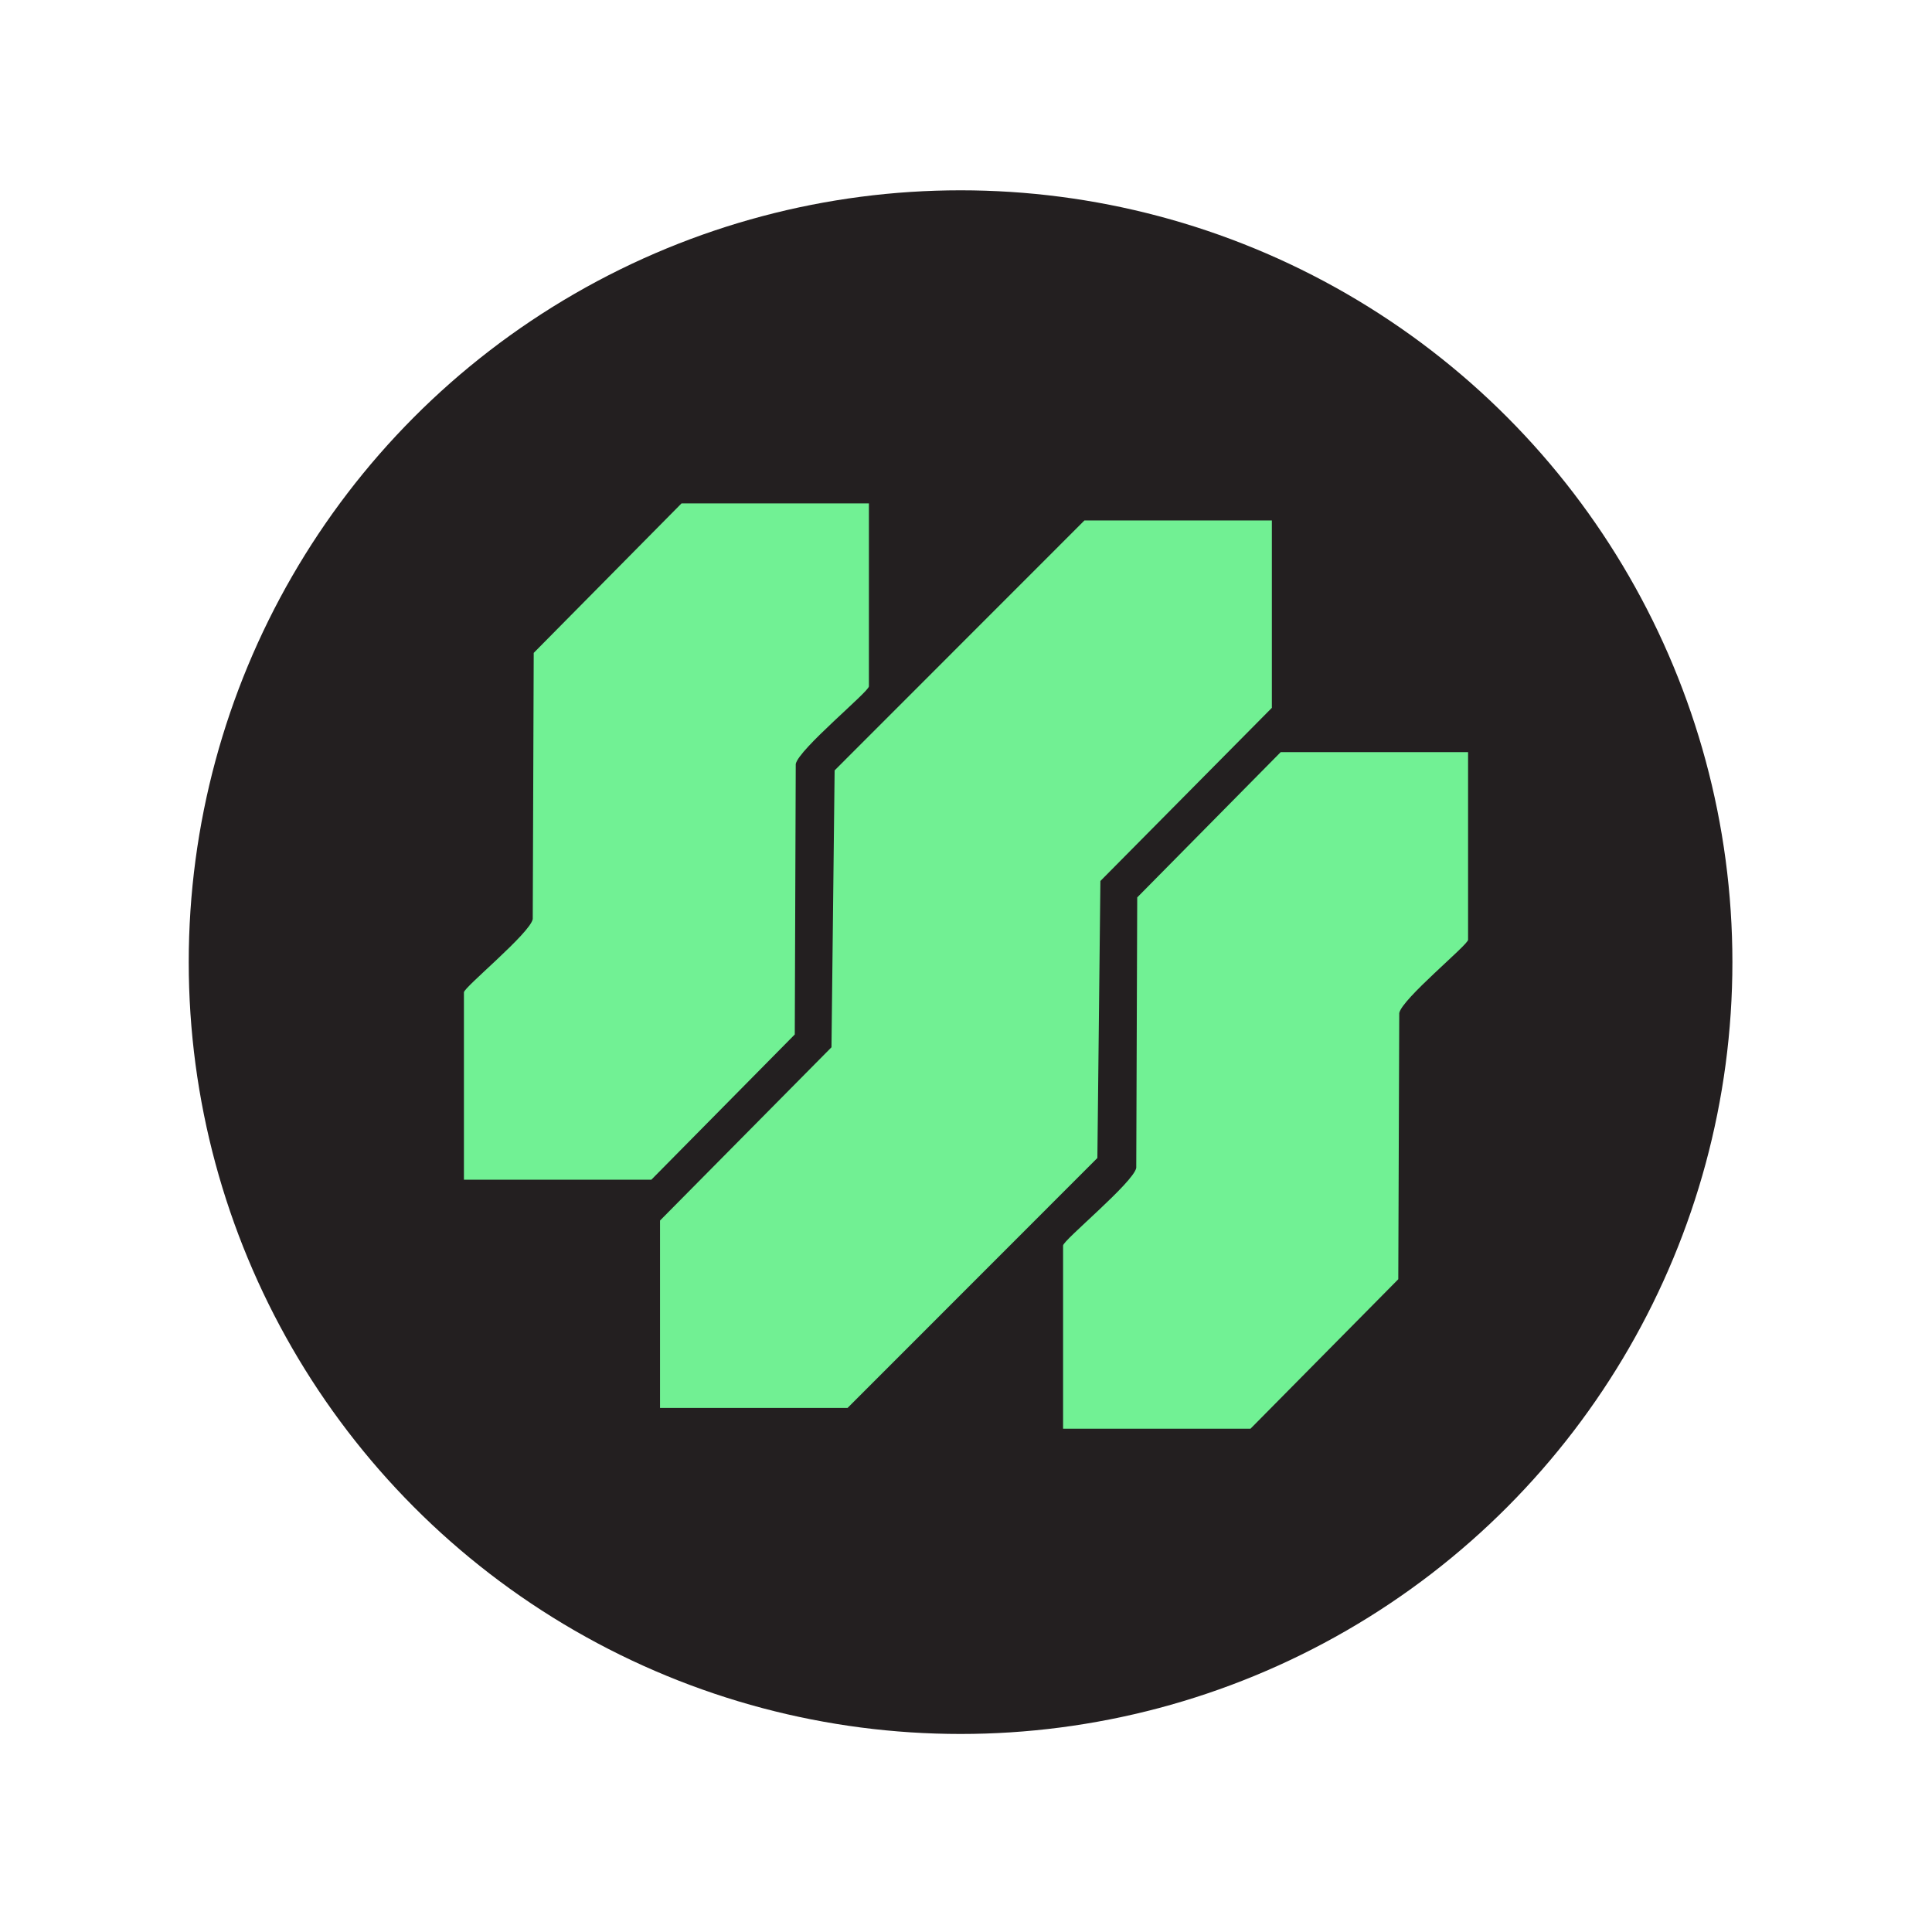
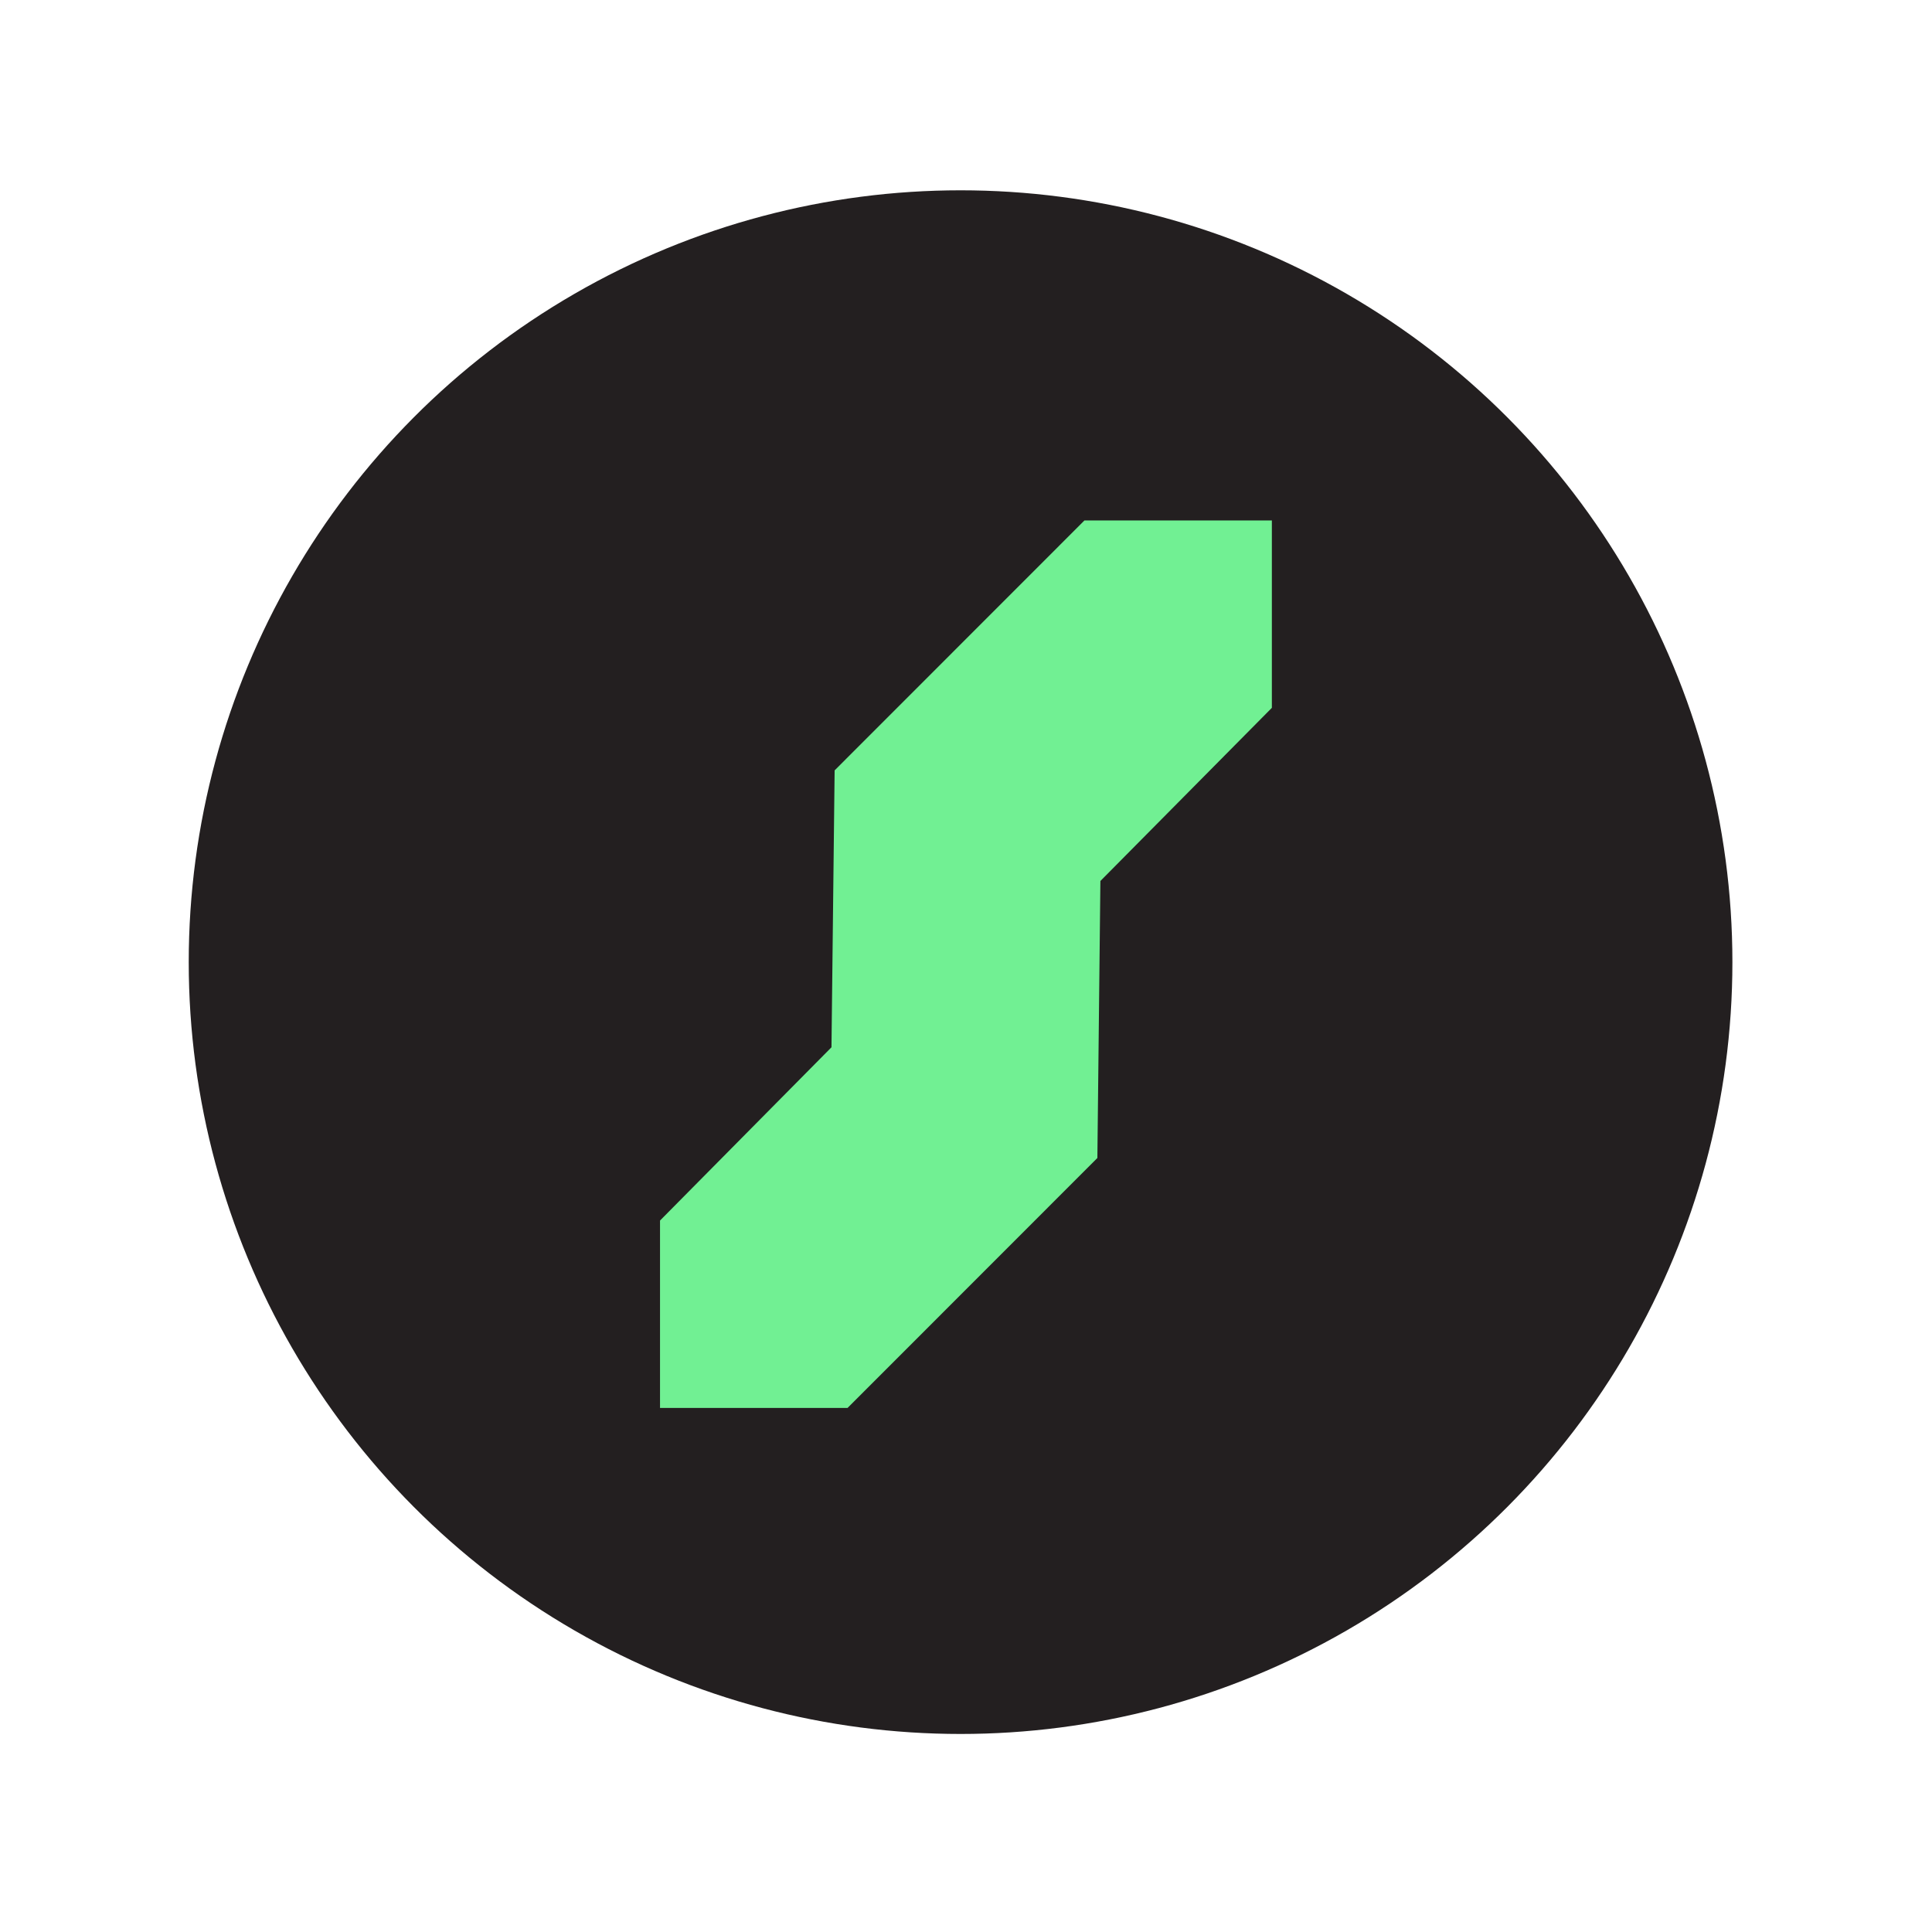
<svg xmlns="http://www.w3.org/2000/svg" viewBox="0 0 160 160">
  <defs>
    <style>
      .cls-1 {
        fill: #71f194;
      }

      .cls-2 {
        fill: #231f20;
      }

      .cls-3 {
        fill: #71f093;
      }
    </style>
  </defs>
  <g id="Layer_1" data-name="Layer 1">
    <circle class="cls-2" cx="79.55" cy="79.68" r="63.92" />
  </g>
  <g id="Layer_2" data-name="Layer 2">
    <g>
      <polygon class="cls-3" points="105.33 43.1 105.33 58.62 91.13 72.96 90.88 95.9 70.19 116.6 54.66 116.6 54.66 101.08 68.86 86.73 69.12 63.8 89.81 43.1 105.33 43.1" />
-       <path class="cls-1" d="M71.96,41.67v15.17c0,.44-5.82,5.21-6.06,6.43l-.08,22.4-11.88,12.03h-15.52v-15.52c0-.42,5.49-4.9,5.7-6.07l.08-22.04,12.24-12.38h15.52Z" />
-       <path class="cls-1" d="M121.58,62.31v15.52c0,.42-5.49,4.9-5.7,6.07l-.08,22.04-12.24,12.38h-15.52v-15.17c0-.44,5.82-5.21,6.06-6.43l.08-22.4,11.88-12.03h15.52Z" />
    </g>
  </g>
</svg>